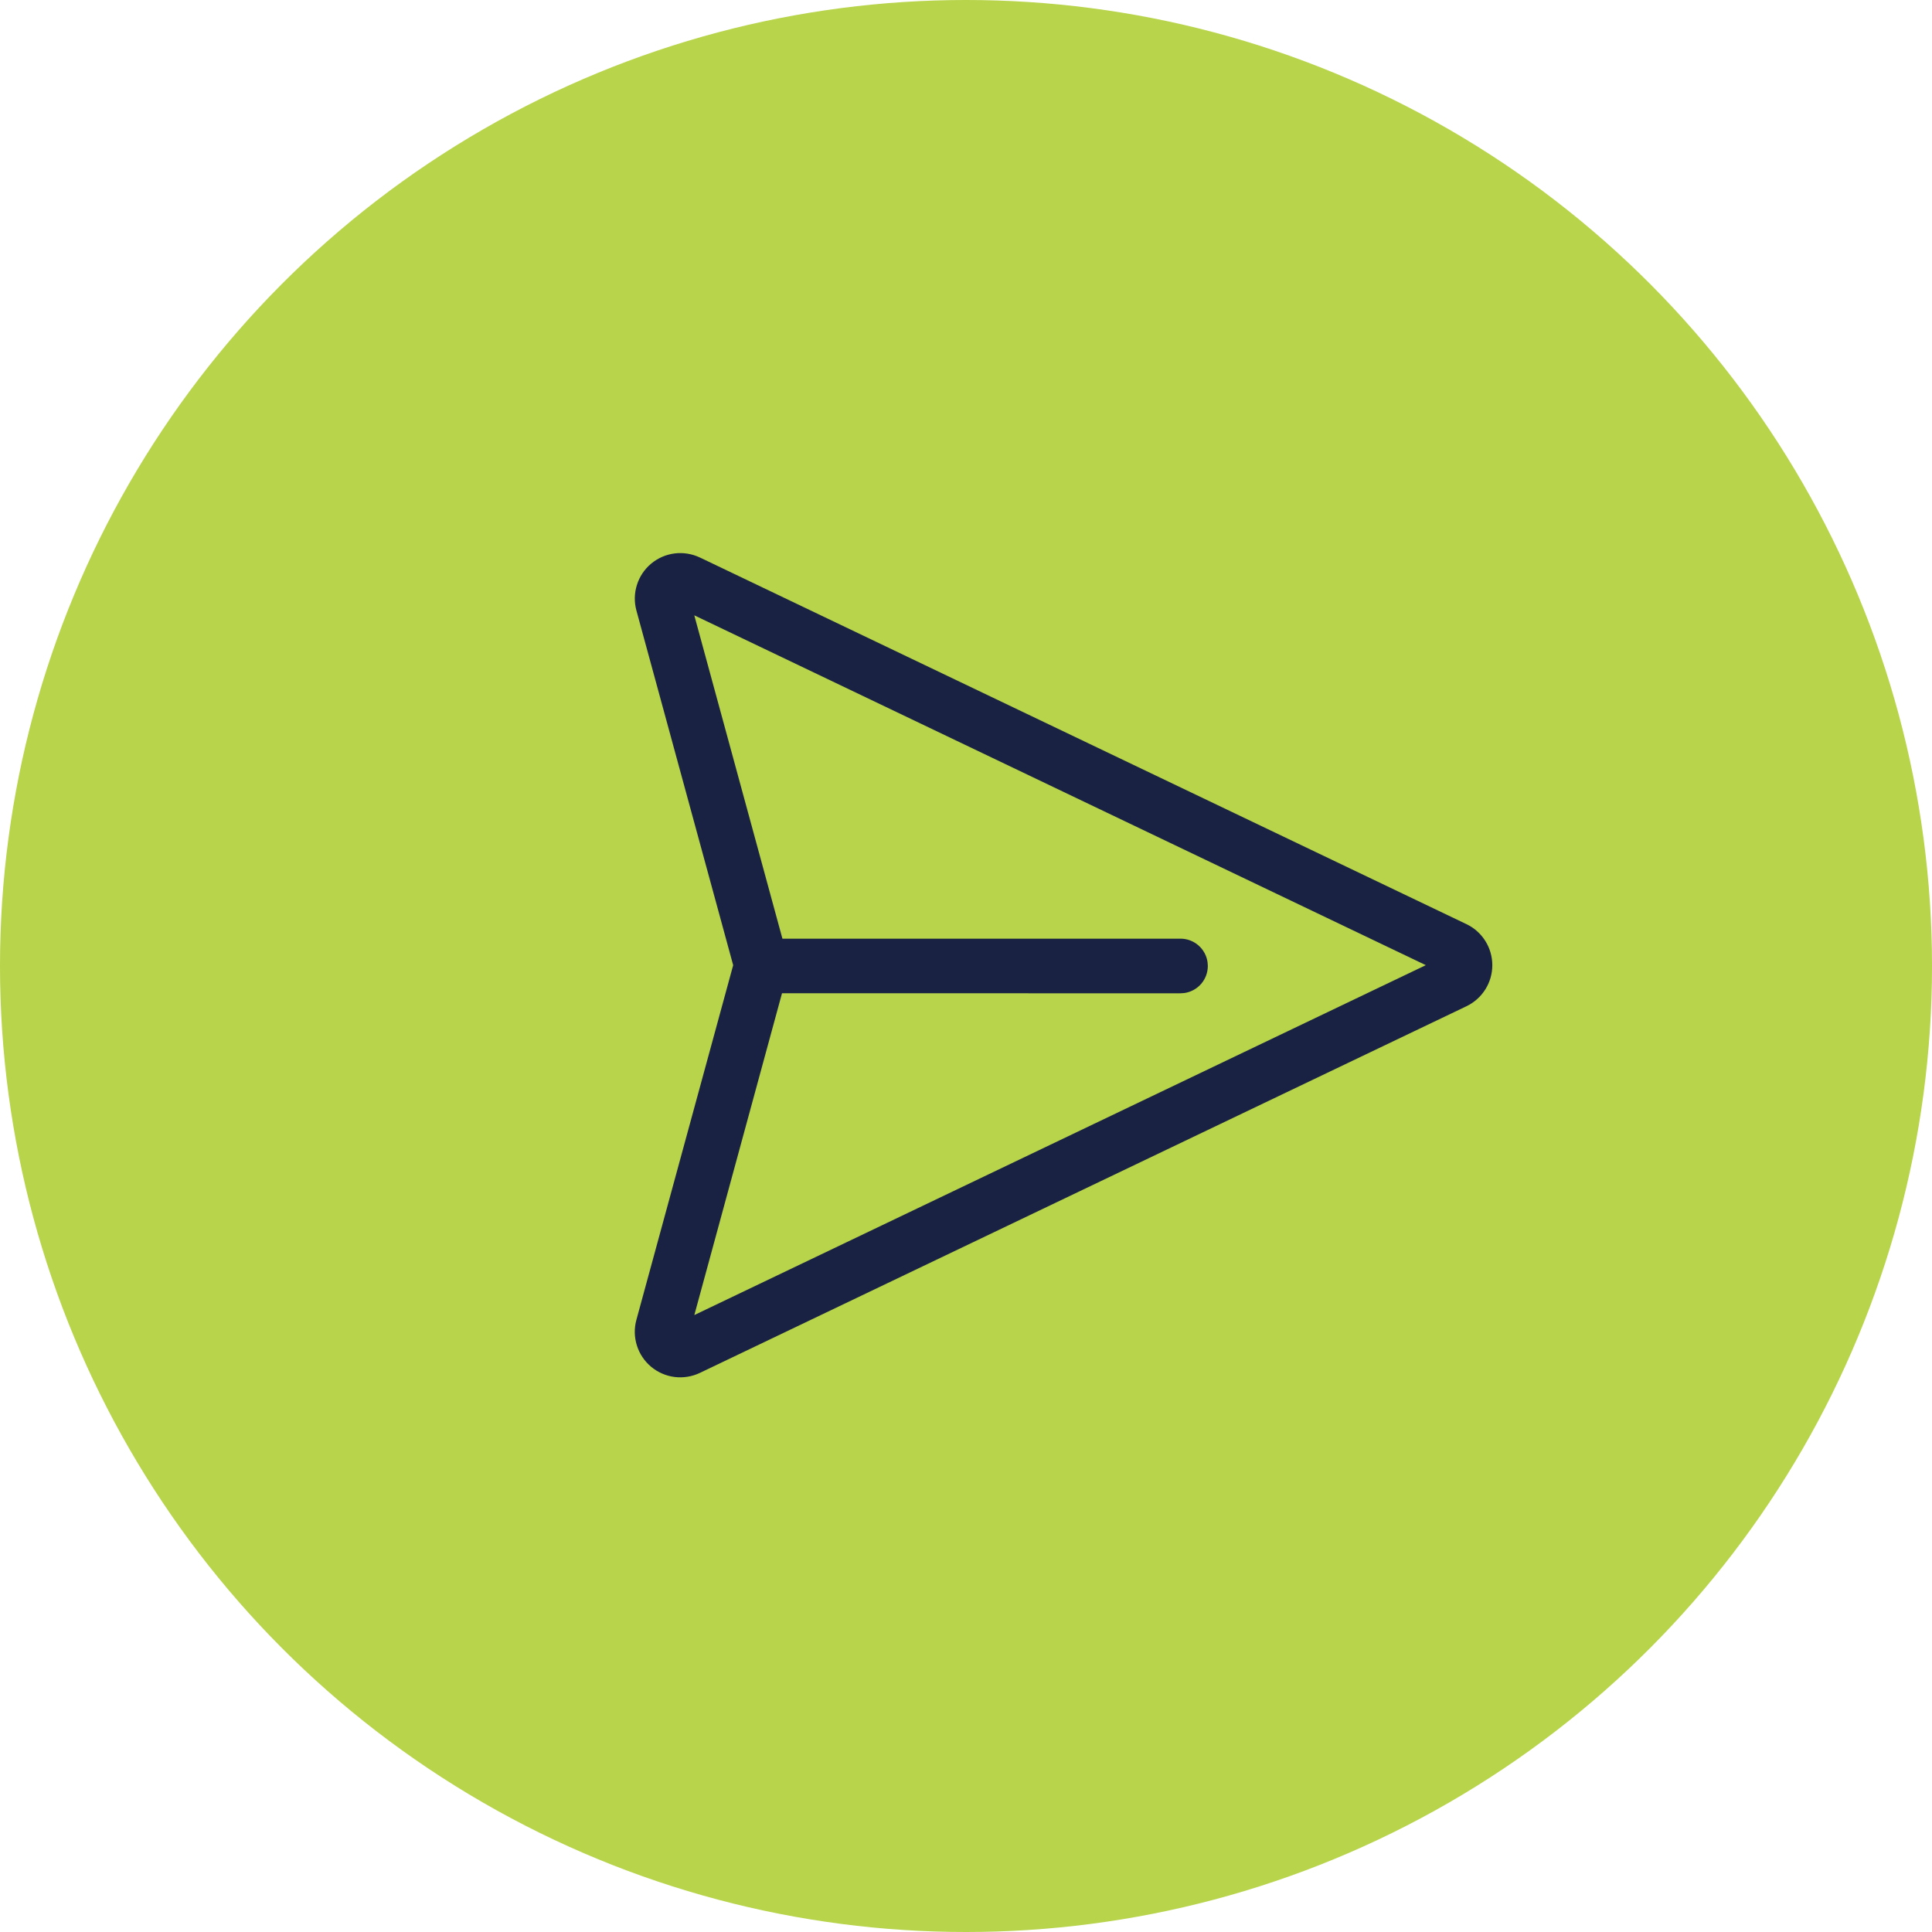
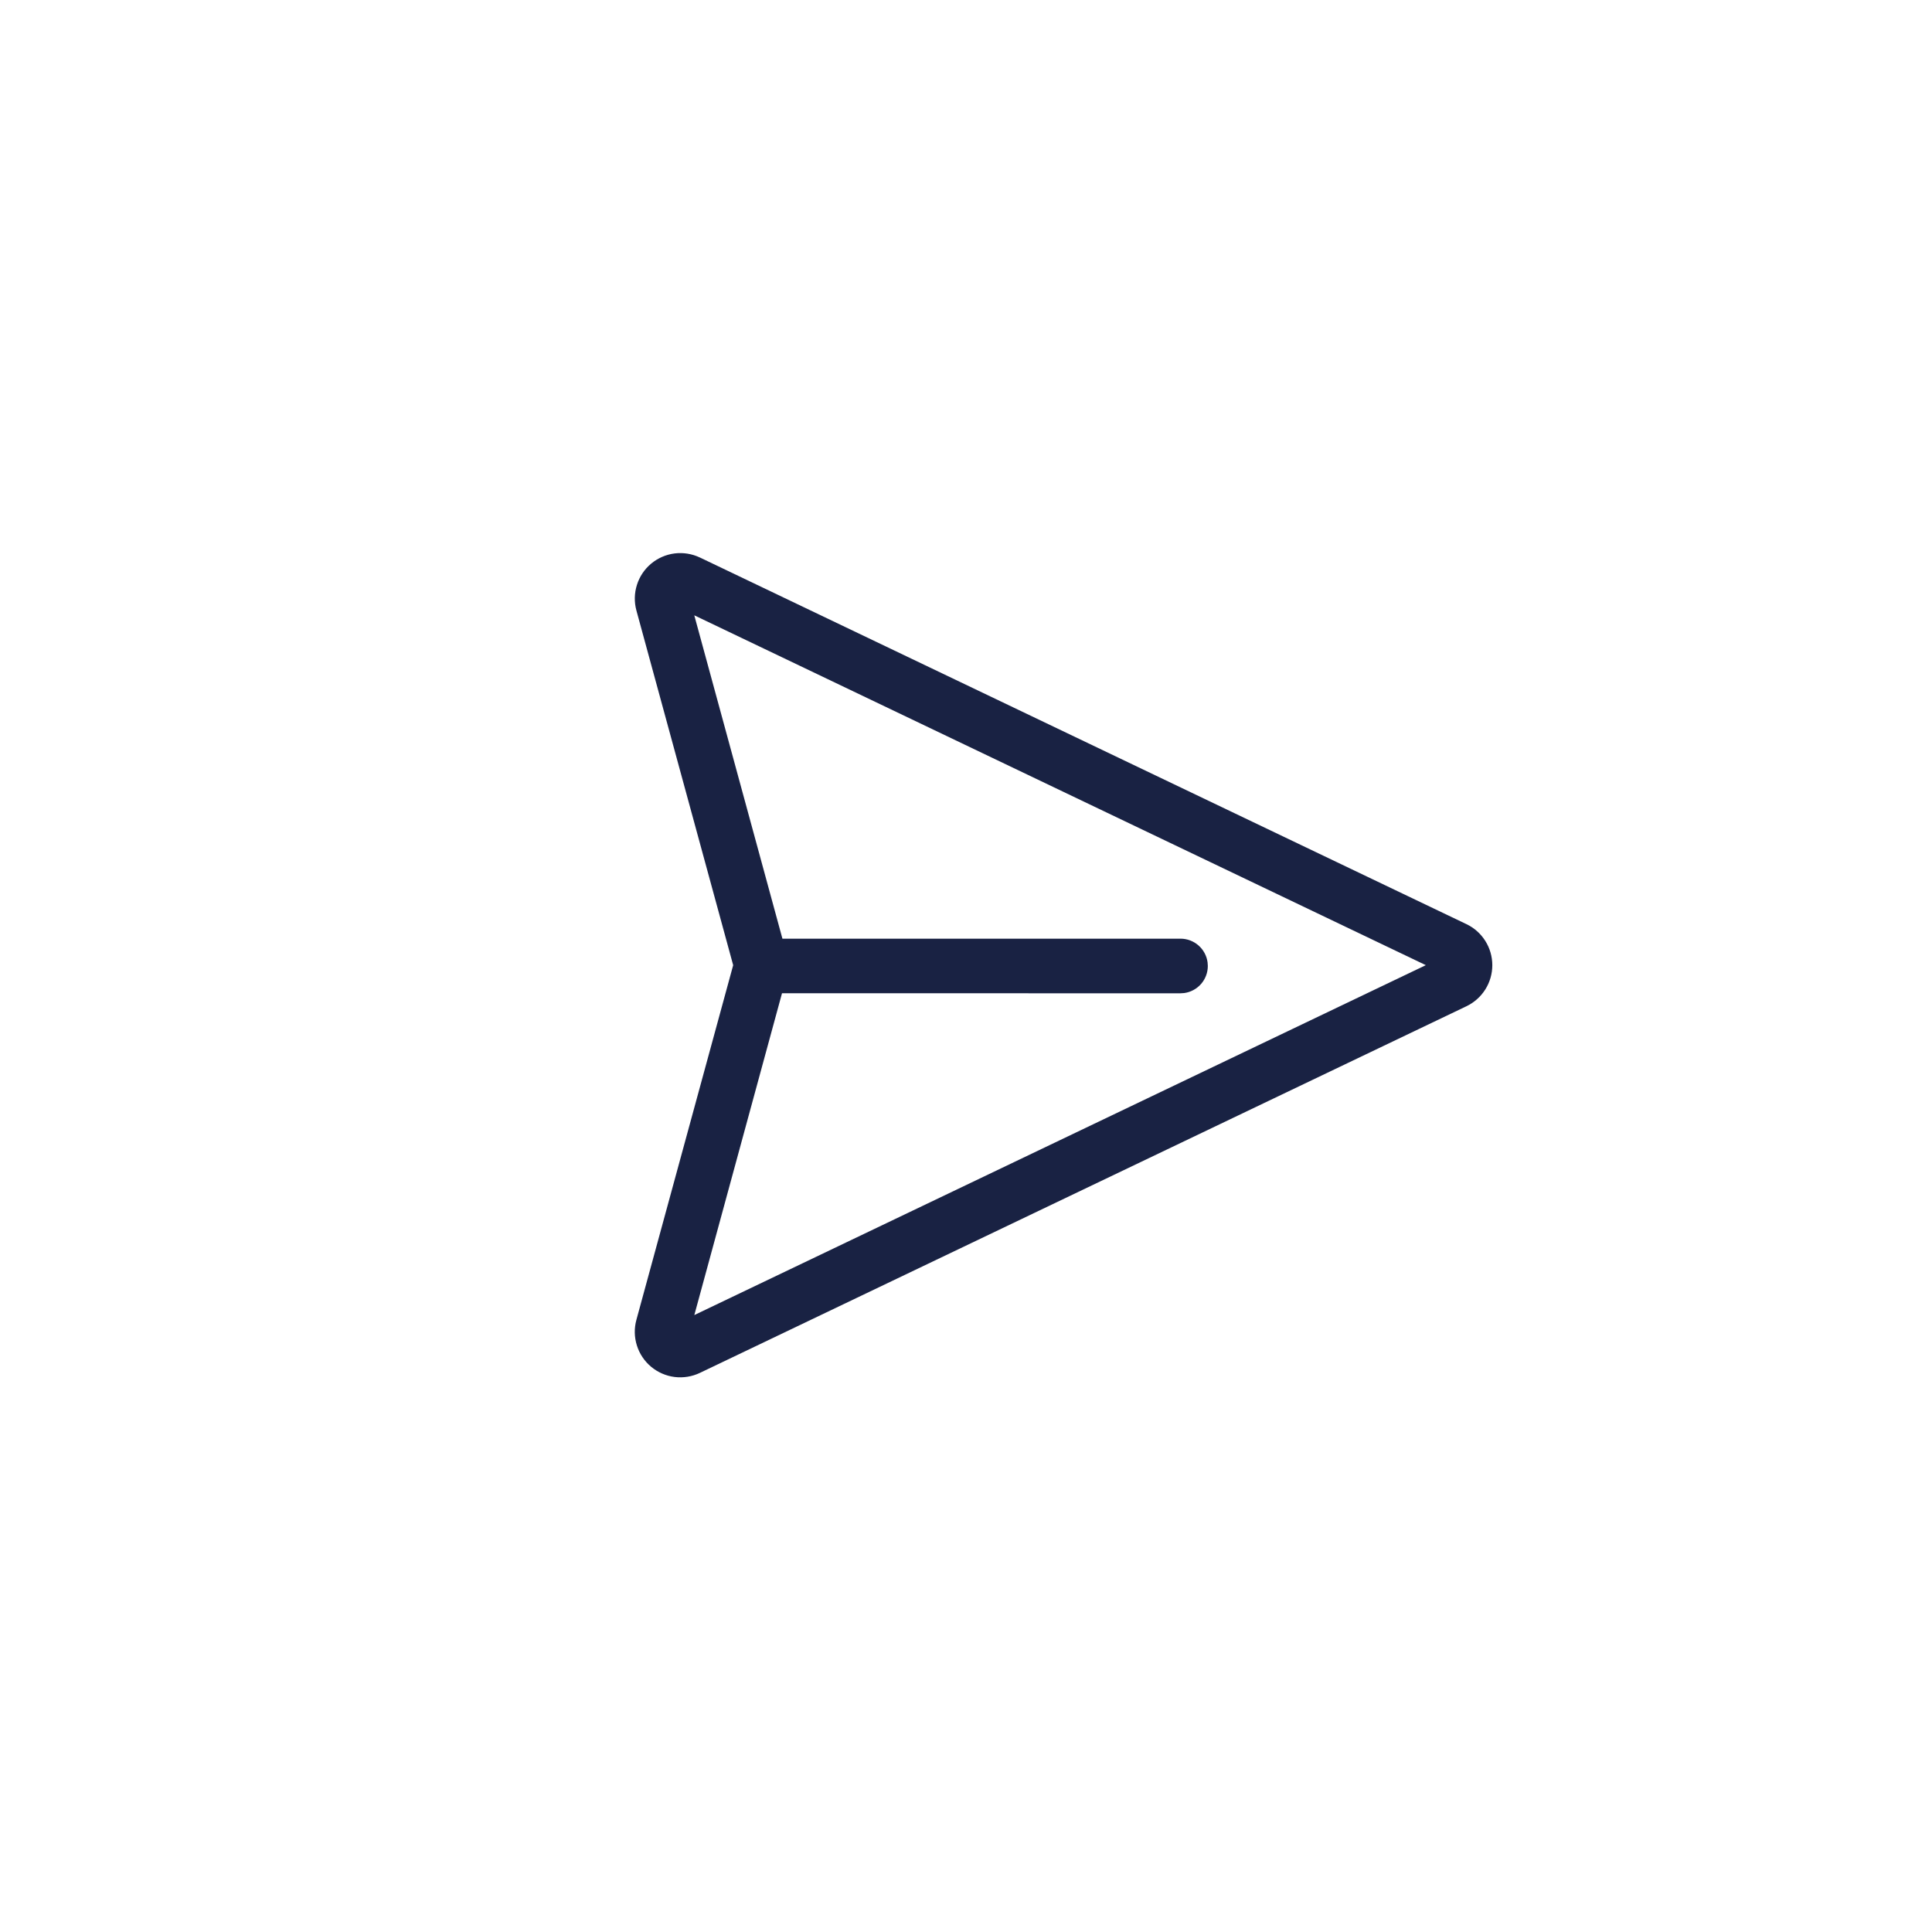
<svg xmlns="http://www.w3.org/2000/svg" width="55" height="55" viewBox="0 0 55 55" fill="none">
-   <circle cx="27.5" cy="27.5" r="27.5" fill="#B7D44A" />
  <path d="M19.925 15.871L41.748 26.309C41.968 26.414 42.154 26.58 42.284 26.787C42.414 26.993 42.483 27.233 42.483 27.477C42.483 27.721 42.414 27.96 42.284 28.167C42.154 28.373 41.968 28.539 41.748 28.645L19.925 39.083C19.701 39.19 19.451 39.23 19.205 39.2C18.959 39.169 18.727 39.068 18.536 38.909C18.346 38.75 18.205 38.54 18.131 38.303C18.056 38.066 18.051 37.813 18.117 37.573L20.872 27.477L18.117 17.379C18.052 17.14 18.057 16.887 18.132 16.651C18.206 16.414 18.347 16.204 18.538 16.045C18.728 15.887 18.96 15.786 19.206 15.755C19.452 15.725 19.702 15.765 19.925 15.872V15.871ZM19.765 17.518L22.274 26.722H33.607C33.795 26.722 33.977 26.791 34.118 26.914C34.26 27.038 34.352 27.209 34.377 27.395L34.384 27.499C34.384 27.687 34.316 27.869 34.193 28.01C34.069 28.152 33.899 28.244 33.713 28.27L33.607 28.277L22.262 28.276L19.766 37.437L40.59 27.476L19.765 17.517V17.518Z" fill="#192243" />
</svg>